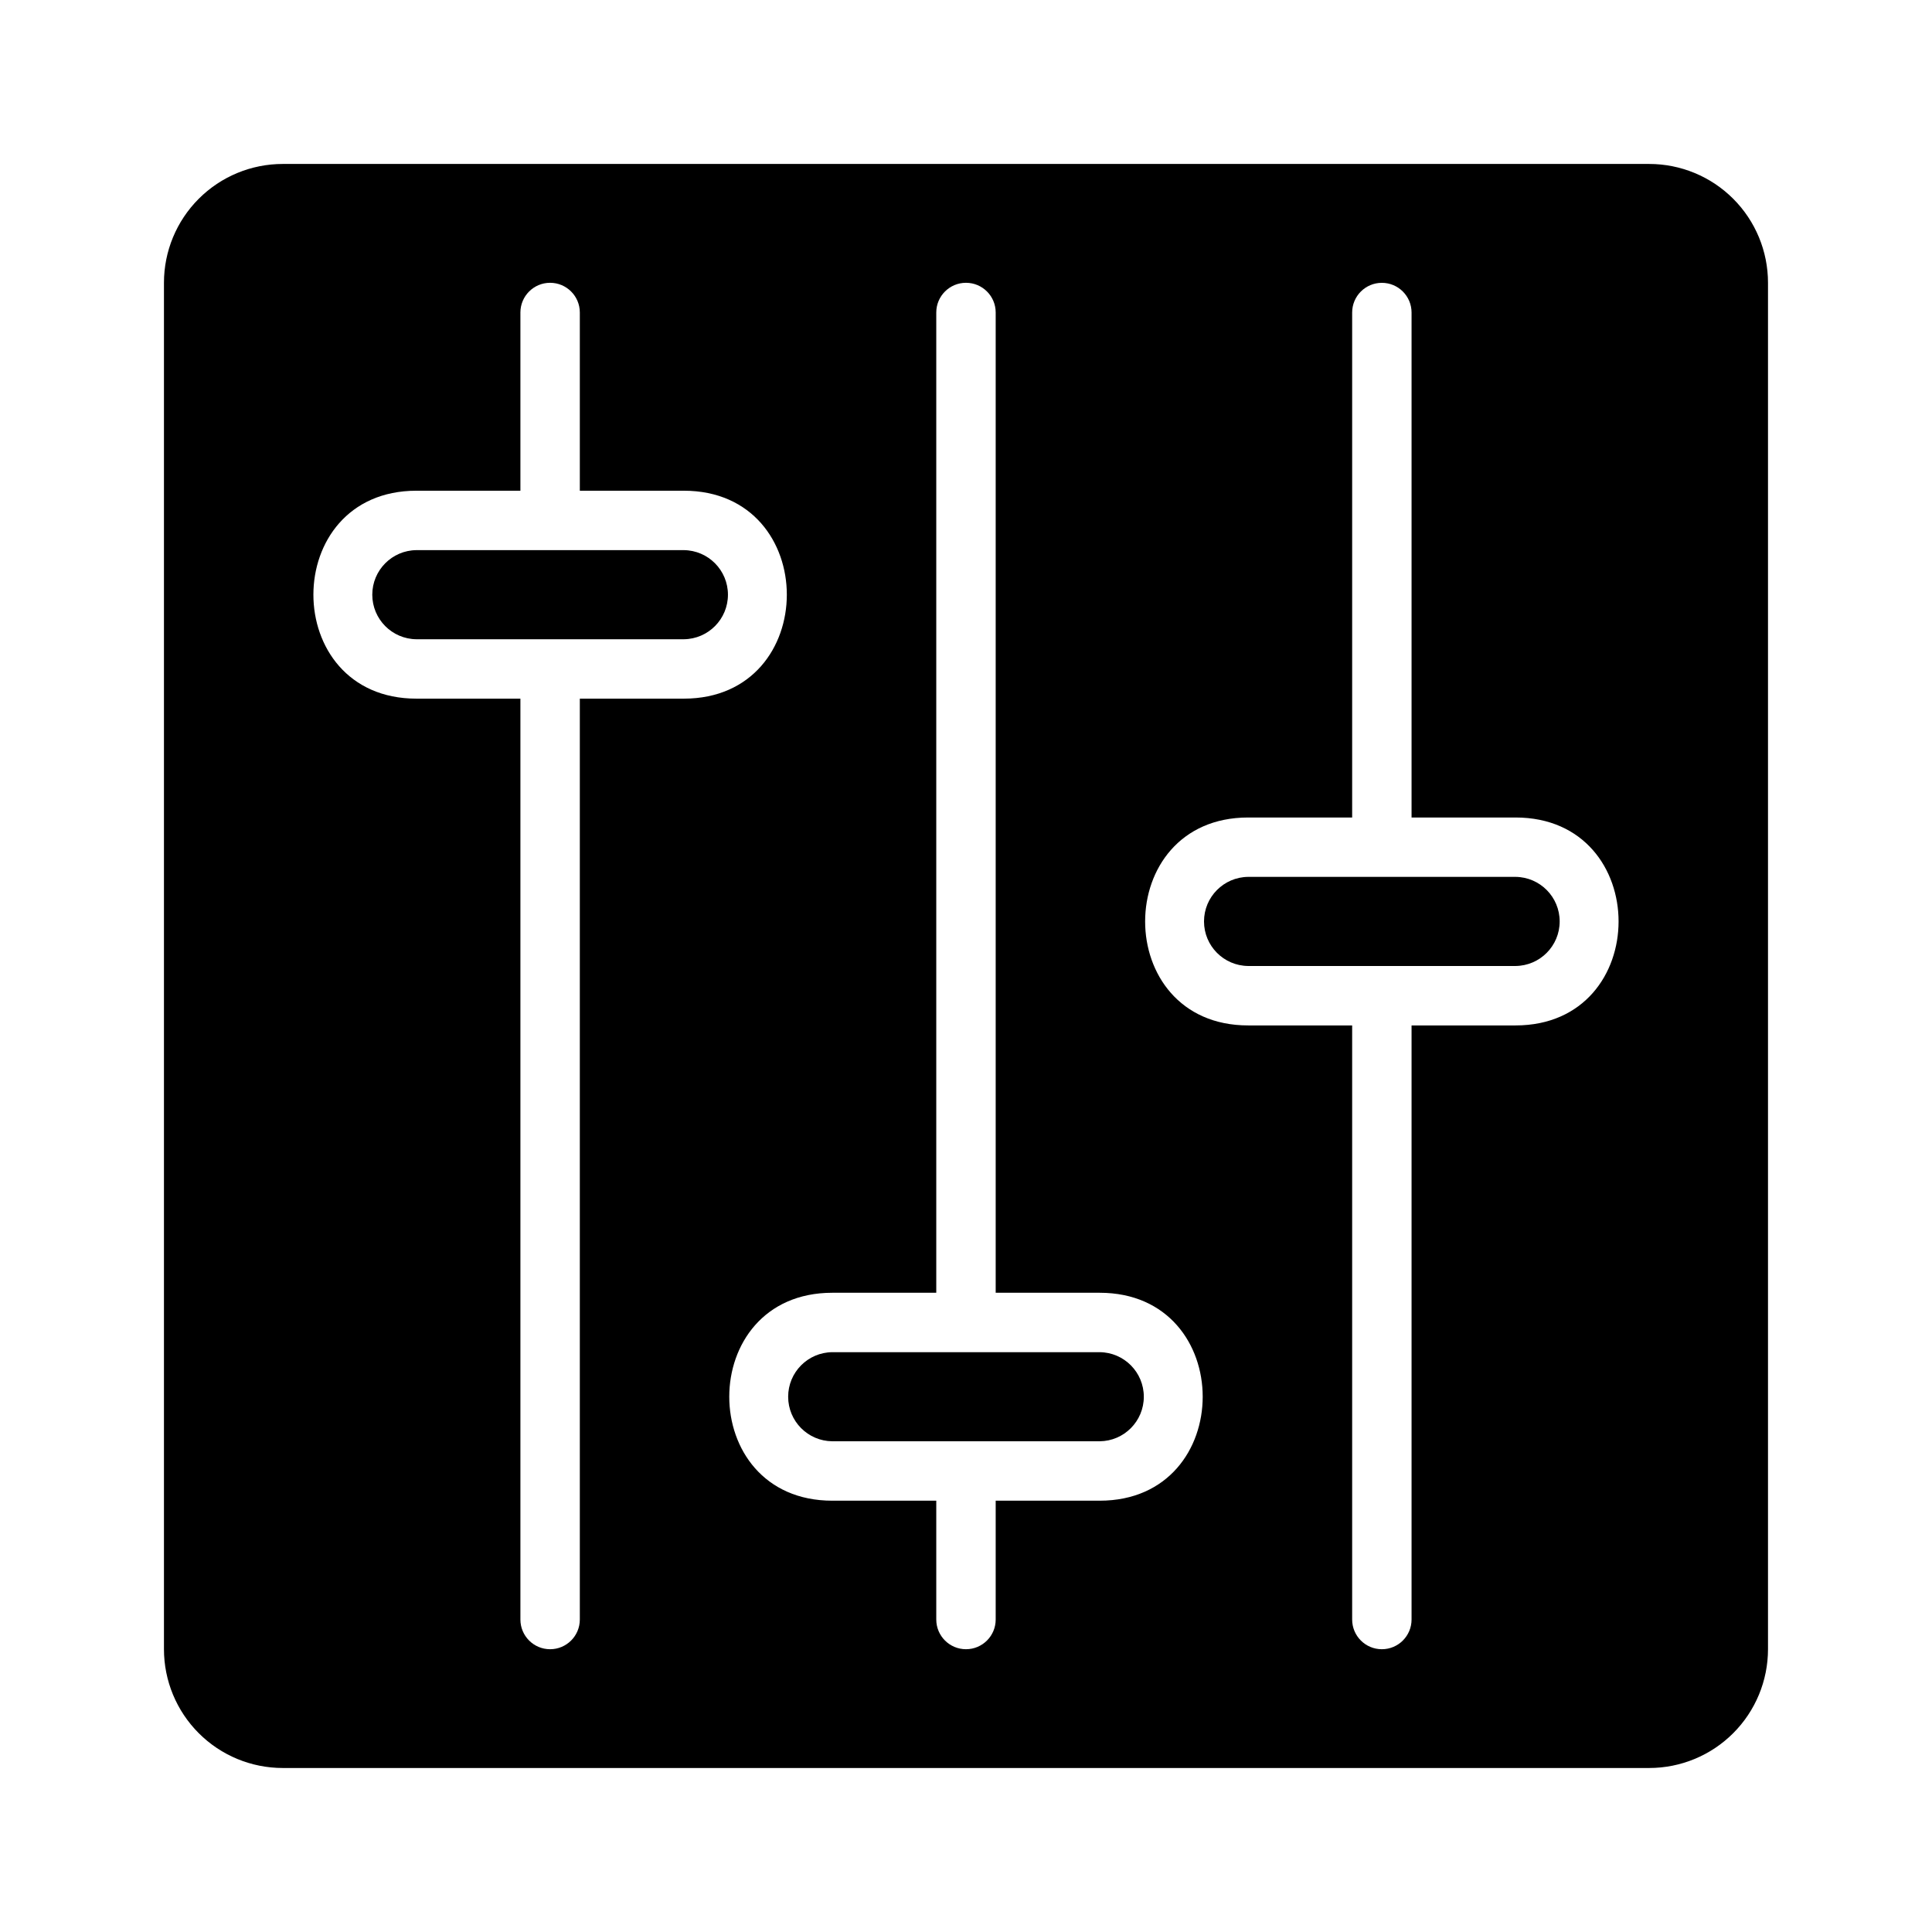
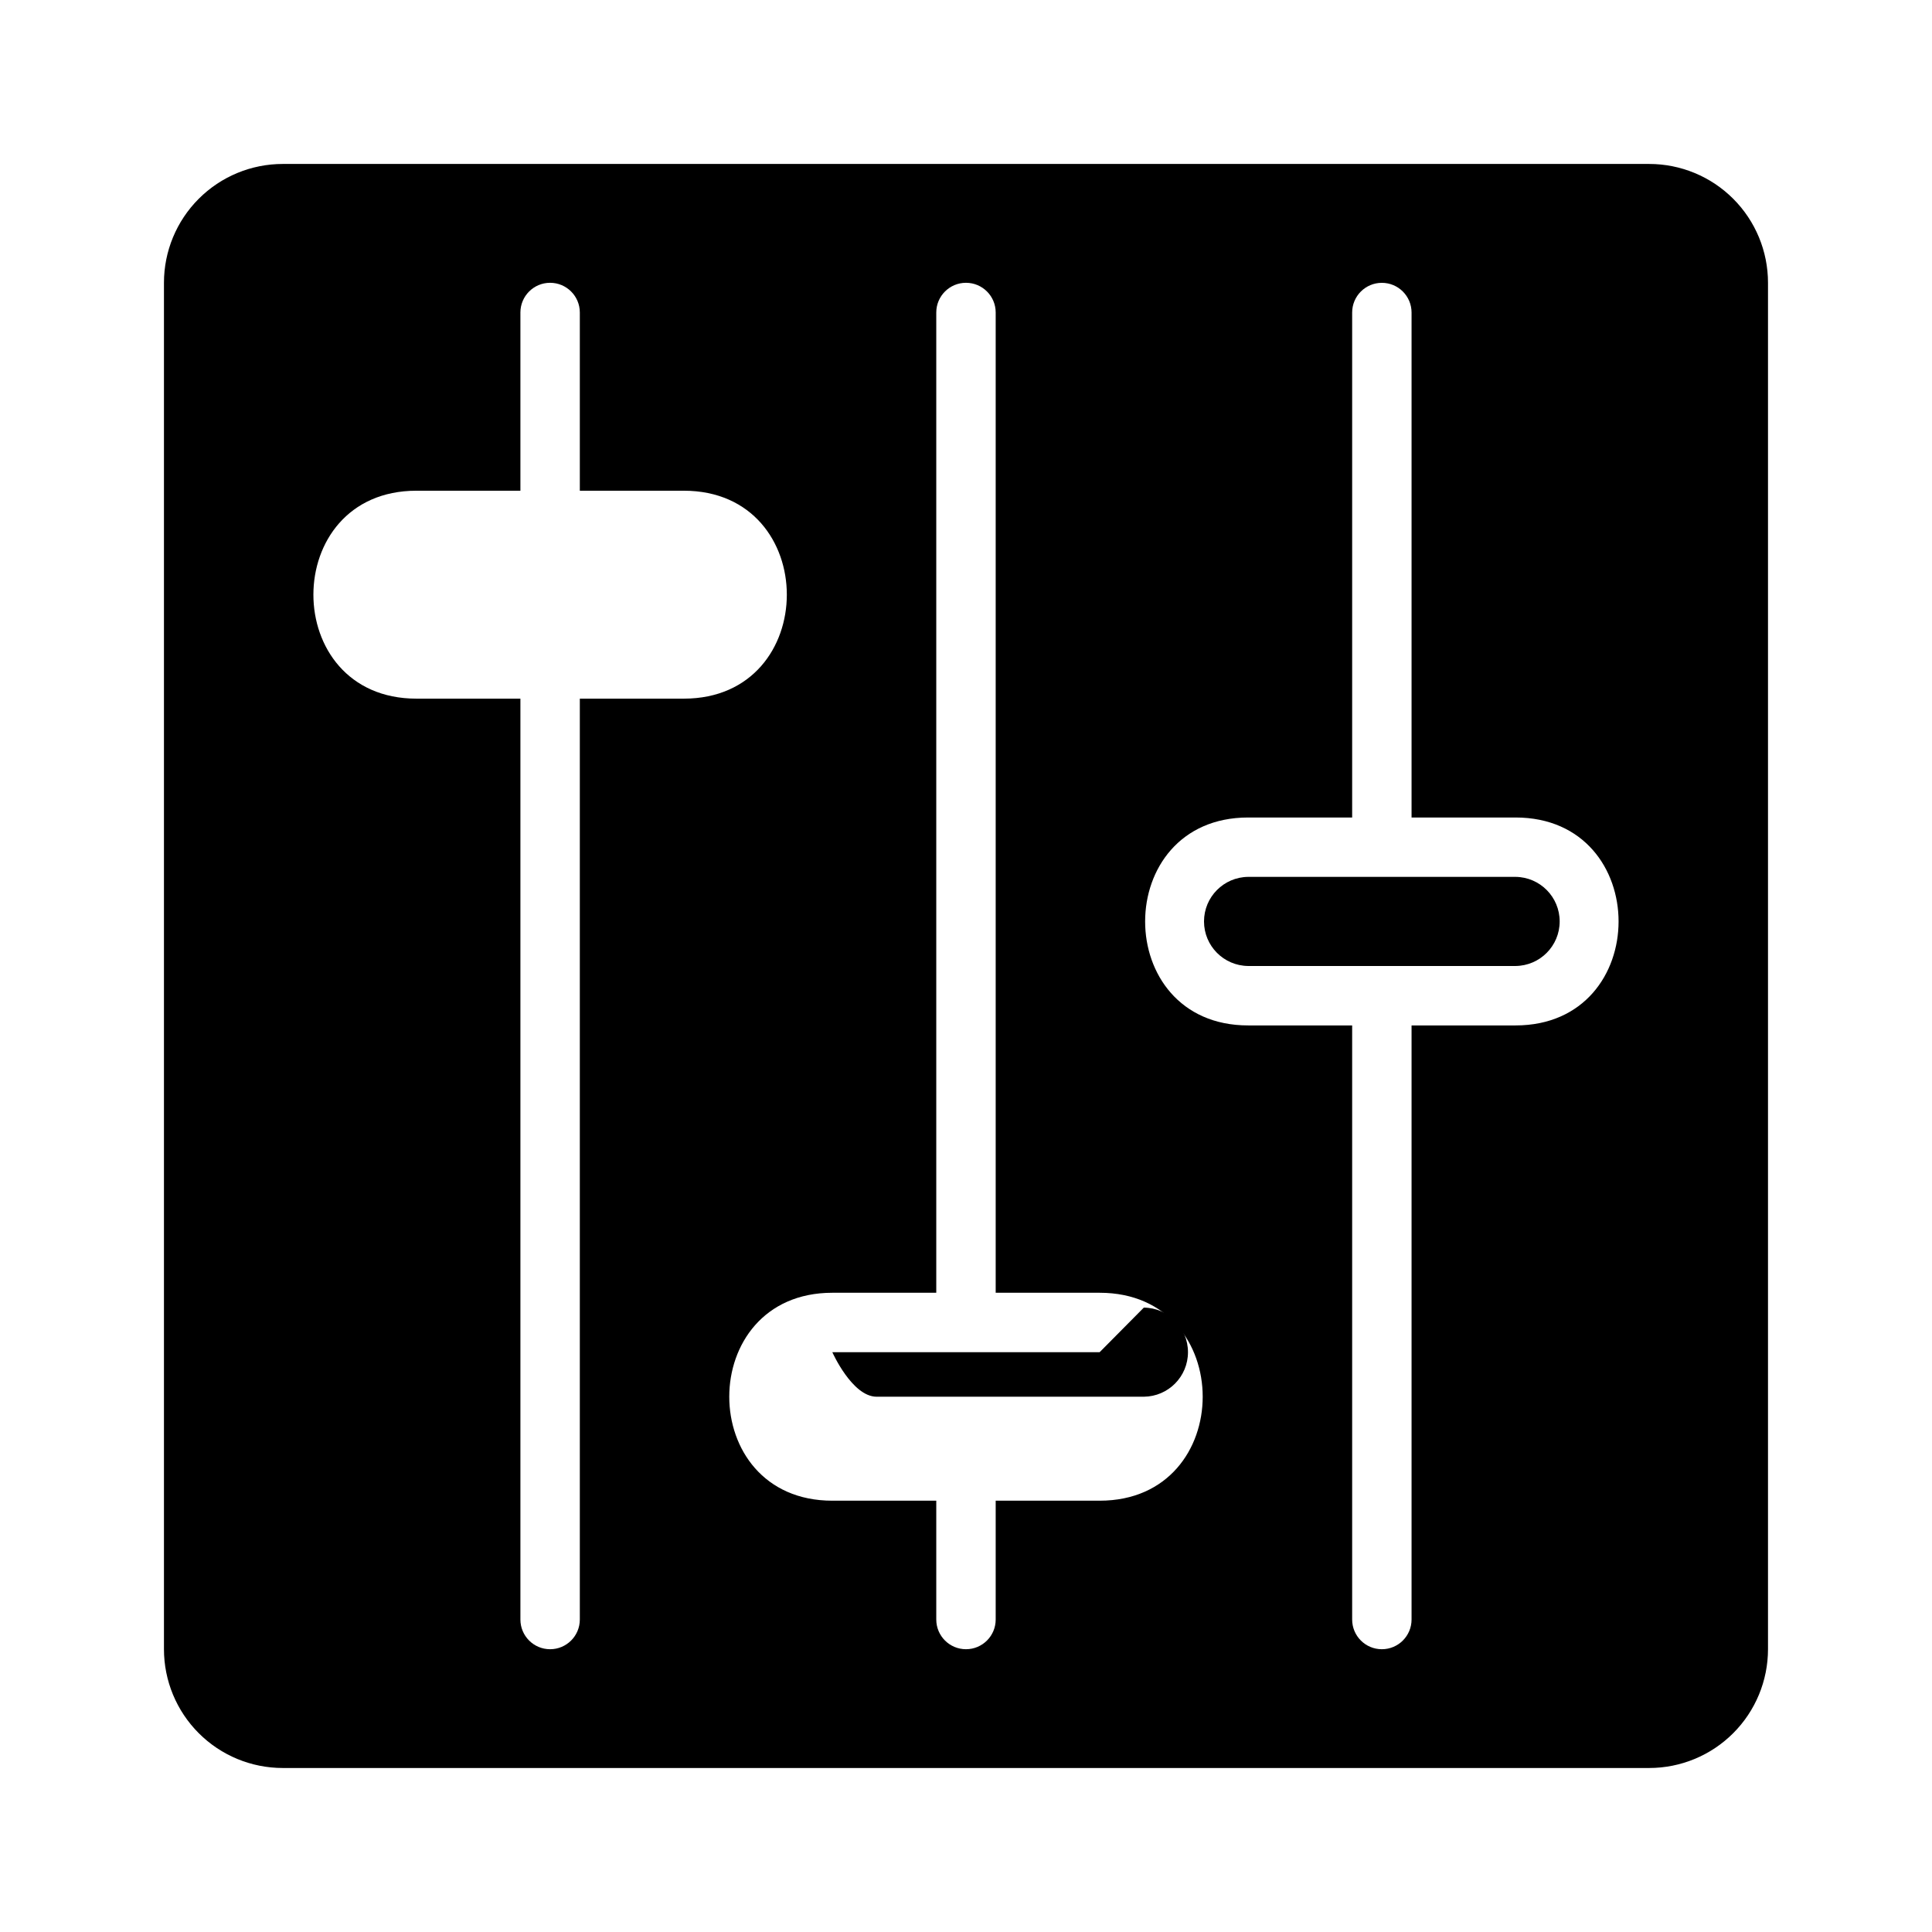
<svg xmlns="http://www.w3.org/2000/svg" fill="#000000" width="800px" height="800px" version="1.1" viewBox="144 144 512 512">
  <g>
-     <path d="m435.42 502.34h-70.848c-6.481 0.059-11.703 5.328-11.703 11.809s5.223 11.75 11.703 11.805h70.848c6.481-0.055 11.703-5.324 11.703-11.805s-5.223-11.75-11.703-11.809z" />
+     <path d="m435.42 502.34h-70.848s5.223 11.75 11.703 11.805h70.848c6.481-0.055 11.703-5.324 11.703-11.805s-5.223-11.75-11.703-11.809z" />
    <path d="m545.63 376.38h-70.852c-6.481 0.059-11.703 5.328-11.703 11.809 0 6.481 5.223 11.75 11.703 11.809h70.852c6.477-0.059 11.699-5.328 11.699-11.809 0-6.481-5.223-11.75-11.699-11.809z" />
    <path d="m581.05 187.45h-362.11c-8.352 0-16.359 3.316-22.266 9.223s-9.223 13.914-9.223 22.266v362.11c0 8.352 3.316 16.359 9.223 22.266s13.914 9.223 22.266 9.223h362.11c8.352 0 16.359-3.316 22.266-9.223s9.223-13.914 9.223-22.266v-362.11c0-8.352-3.316-16.359-9.223-22.266s-13.914-9.223-22.266-9.223zm-283.39 141.7v244.04c0 4.348-3.527 7.871-7.875 7.871-4.348 0-7.871-3.523-7.871-7.871v-244.04h-27.551c-36.414 0-36.406-55.105 0-55.105l27.551 0.004v-47.234c0-4.348 3.523-7.871 7.871-7.871 4.348 0 7.875 3.523 7.875 7.871v47.23h27.551c36.414 0 36.406 55.105 0 55.105zm137.76 212.55h-27.551v31.488c0 4.348-3.523 7.871-7.871 7.871s-7.875-3.523-7.875-7.871v-31.488h-27.551c-36.414 0-36.406-55.105 0-55.105h27.551v-259.78c0-4.348 3.527-7.871 7.875-7.871s7.871 3.523 7.871 7.871v259.78h27.551c36.418 0 36.406 55.105 0 55.105zm110.21-125.95h-27.551v157.44c0 4.348-3.523 7.871-7.871 7.871-4.348 0-7.871-3.523-7.871-7.871v-157.44h-27.555c-36.414 0-36.406-55.105 0-55.105h27.555v-133.82c0-4.348 3.523-7.871 7.871-7.871 4.348 0 7.871 3.523 7.871 7.871v133.82h27.551c36.418 0 36.41 55.105 0.004 55.105z" />
-     <path d="m325.21 289.79h-70.848c-6.481 0.059-11.703 5.328-11.703 11.809 0 6.481 5.223 11.75 11.703 11.809h70.848c6.481-0.059 11.703-5.328 11.703-11.809 0-6.481-5.223-11.75-11.703-11.809z" />
  </g>
</svg>